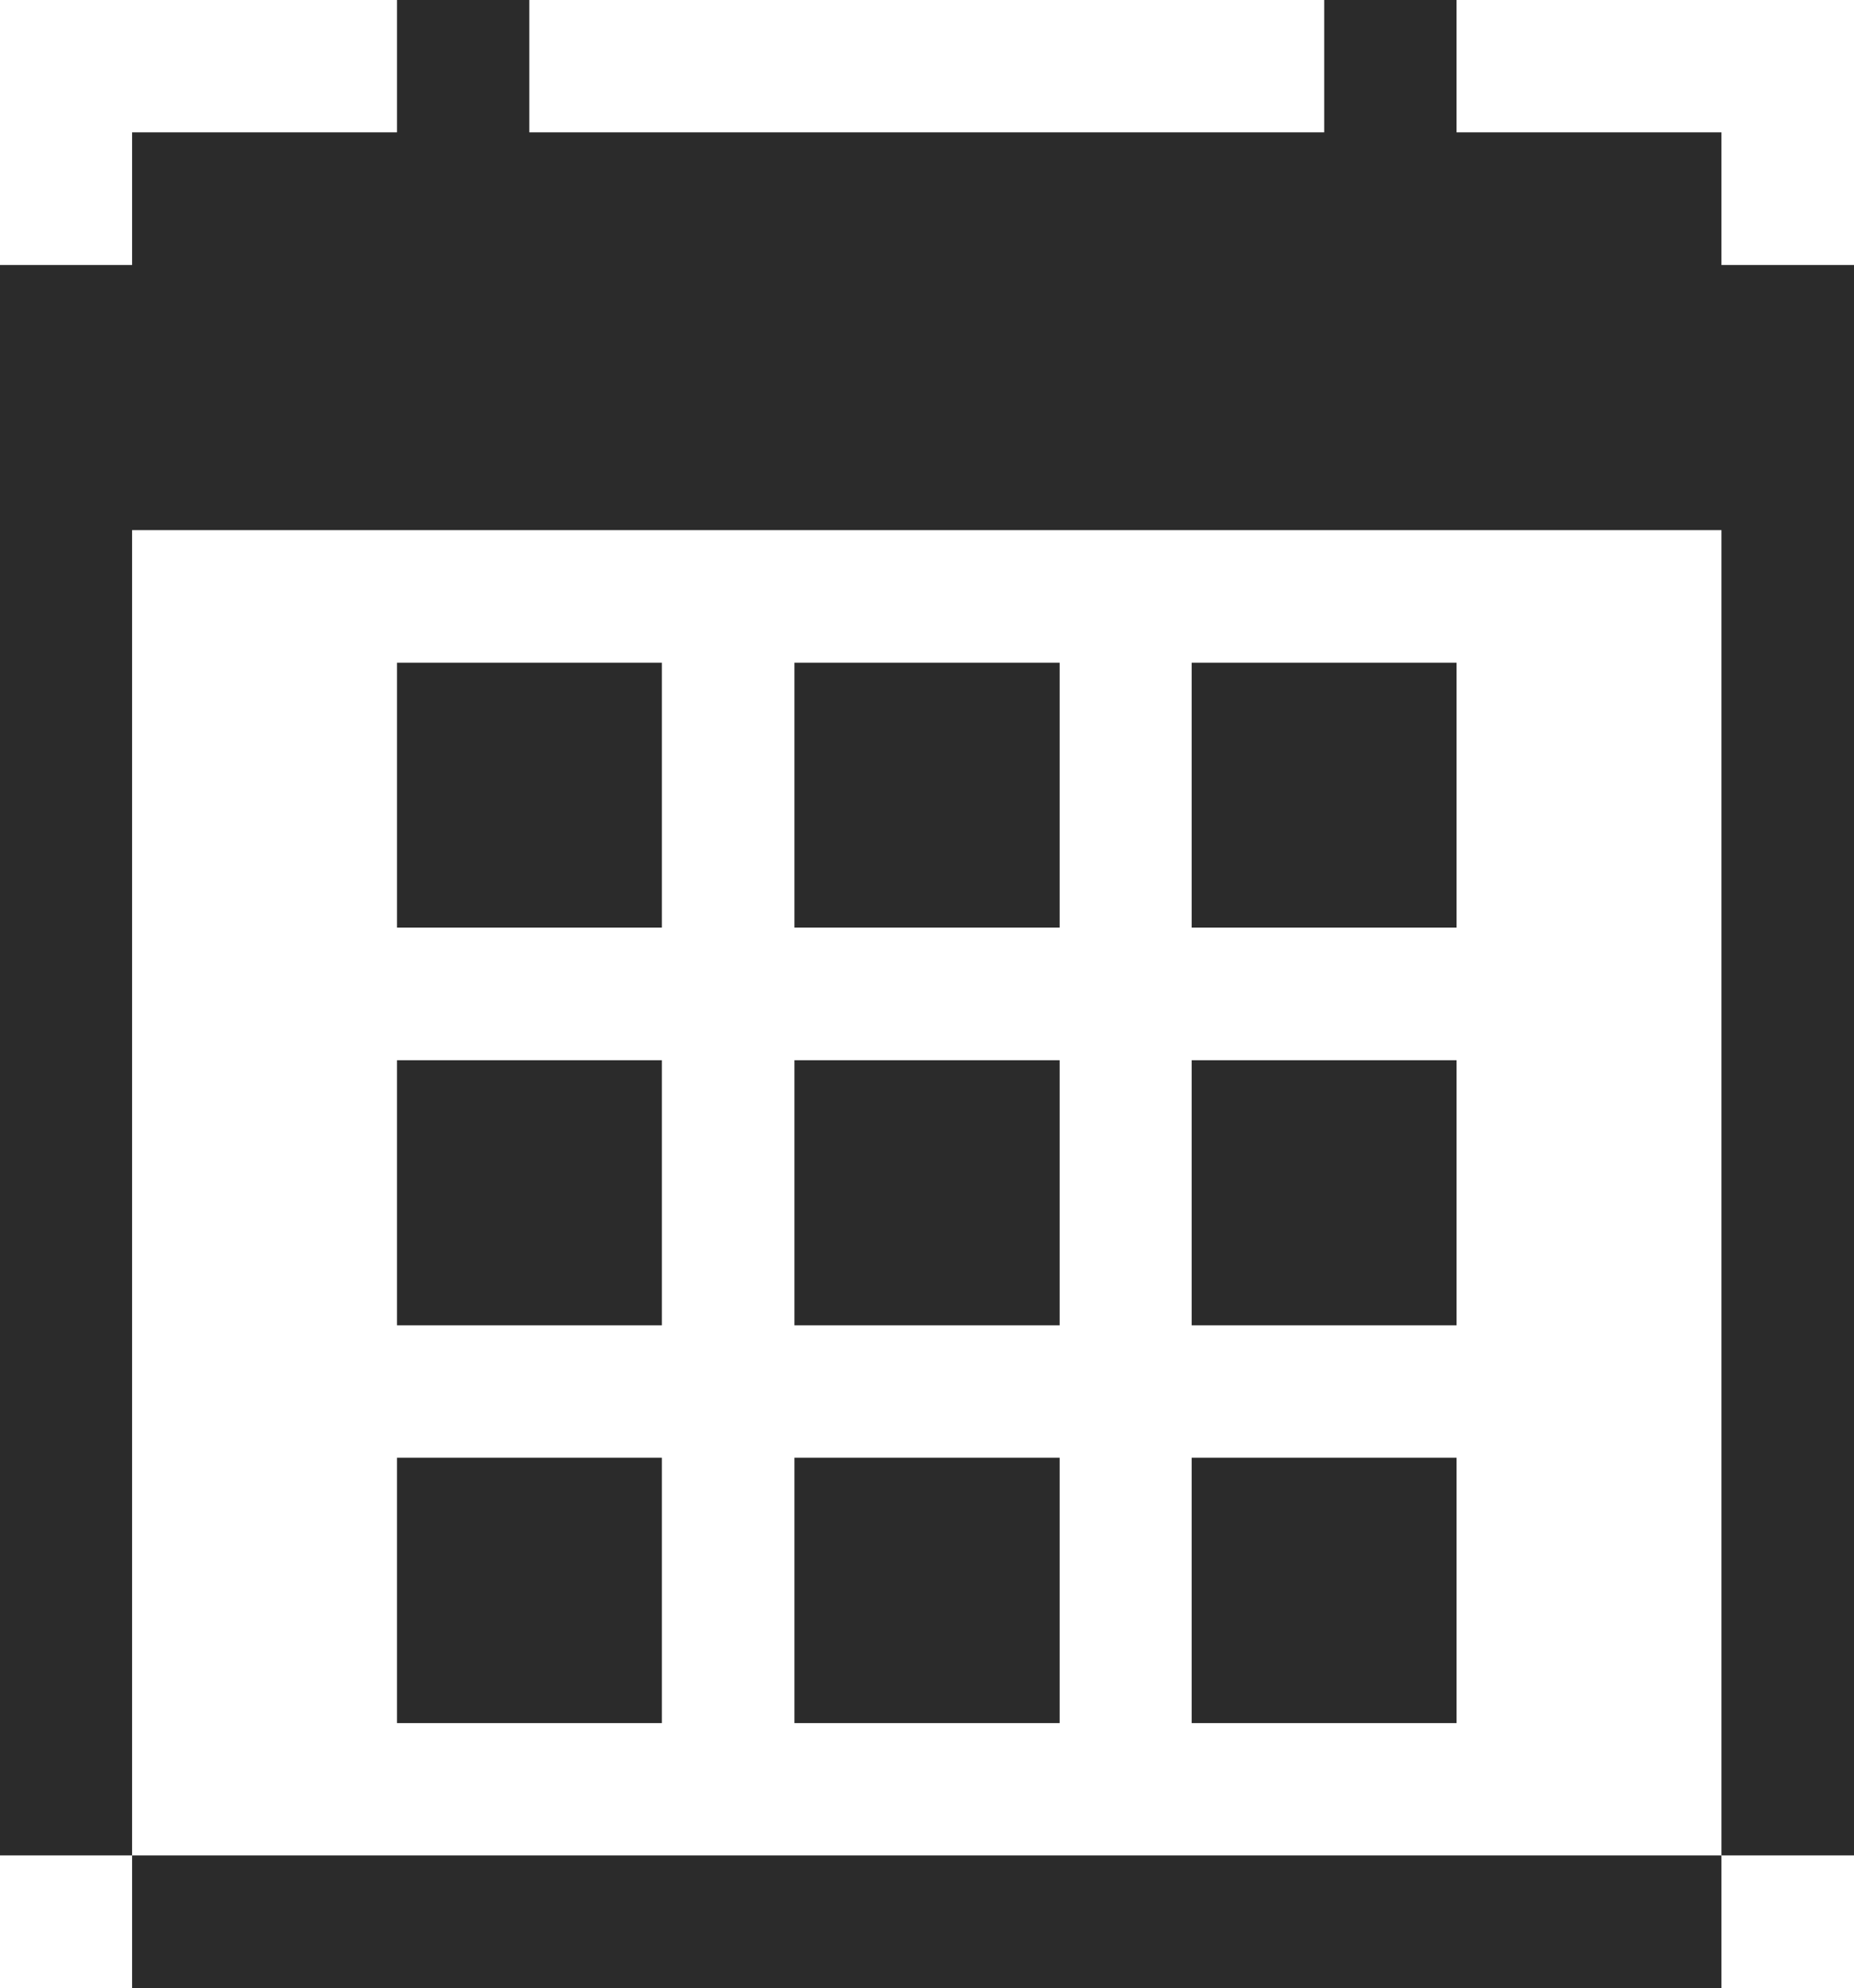
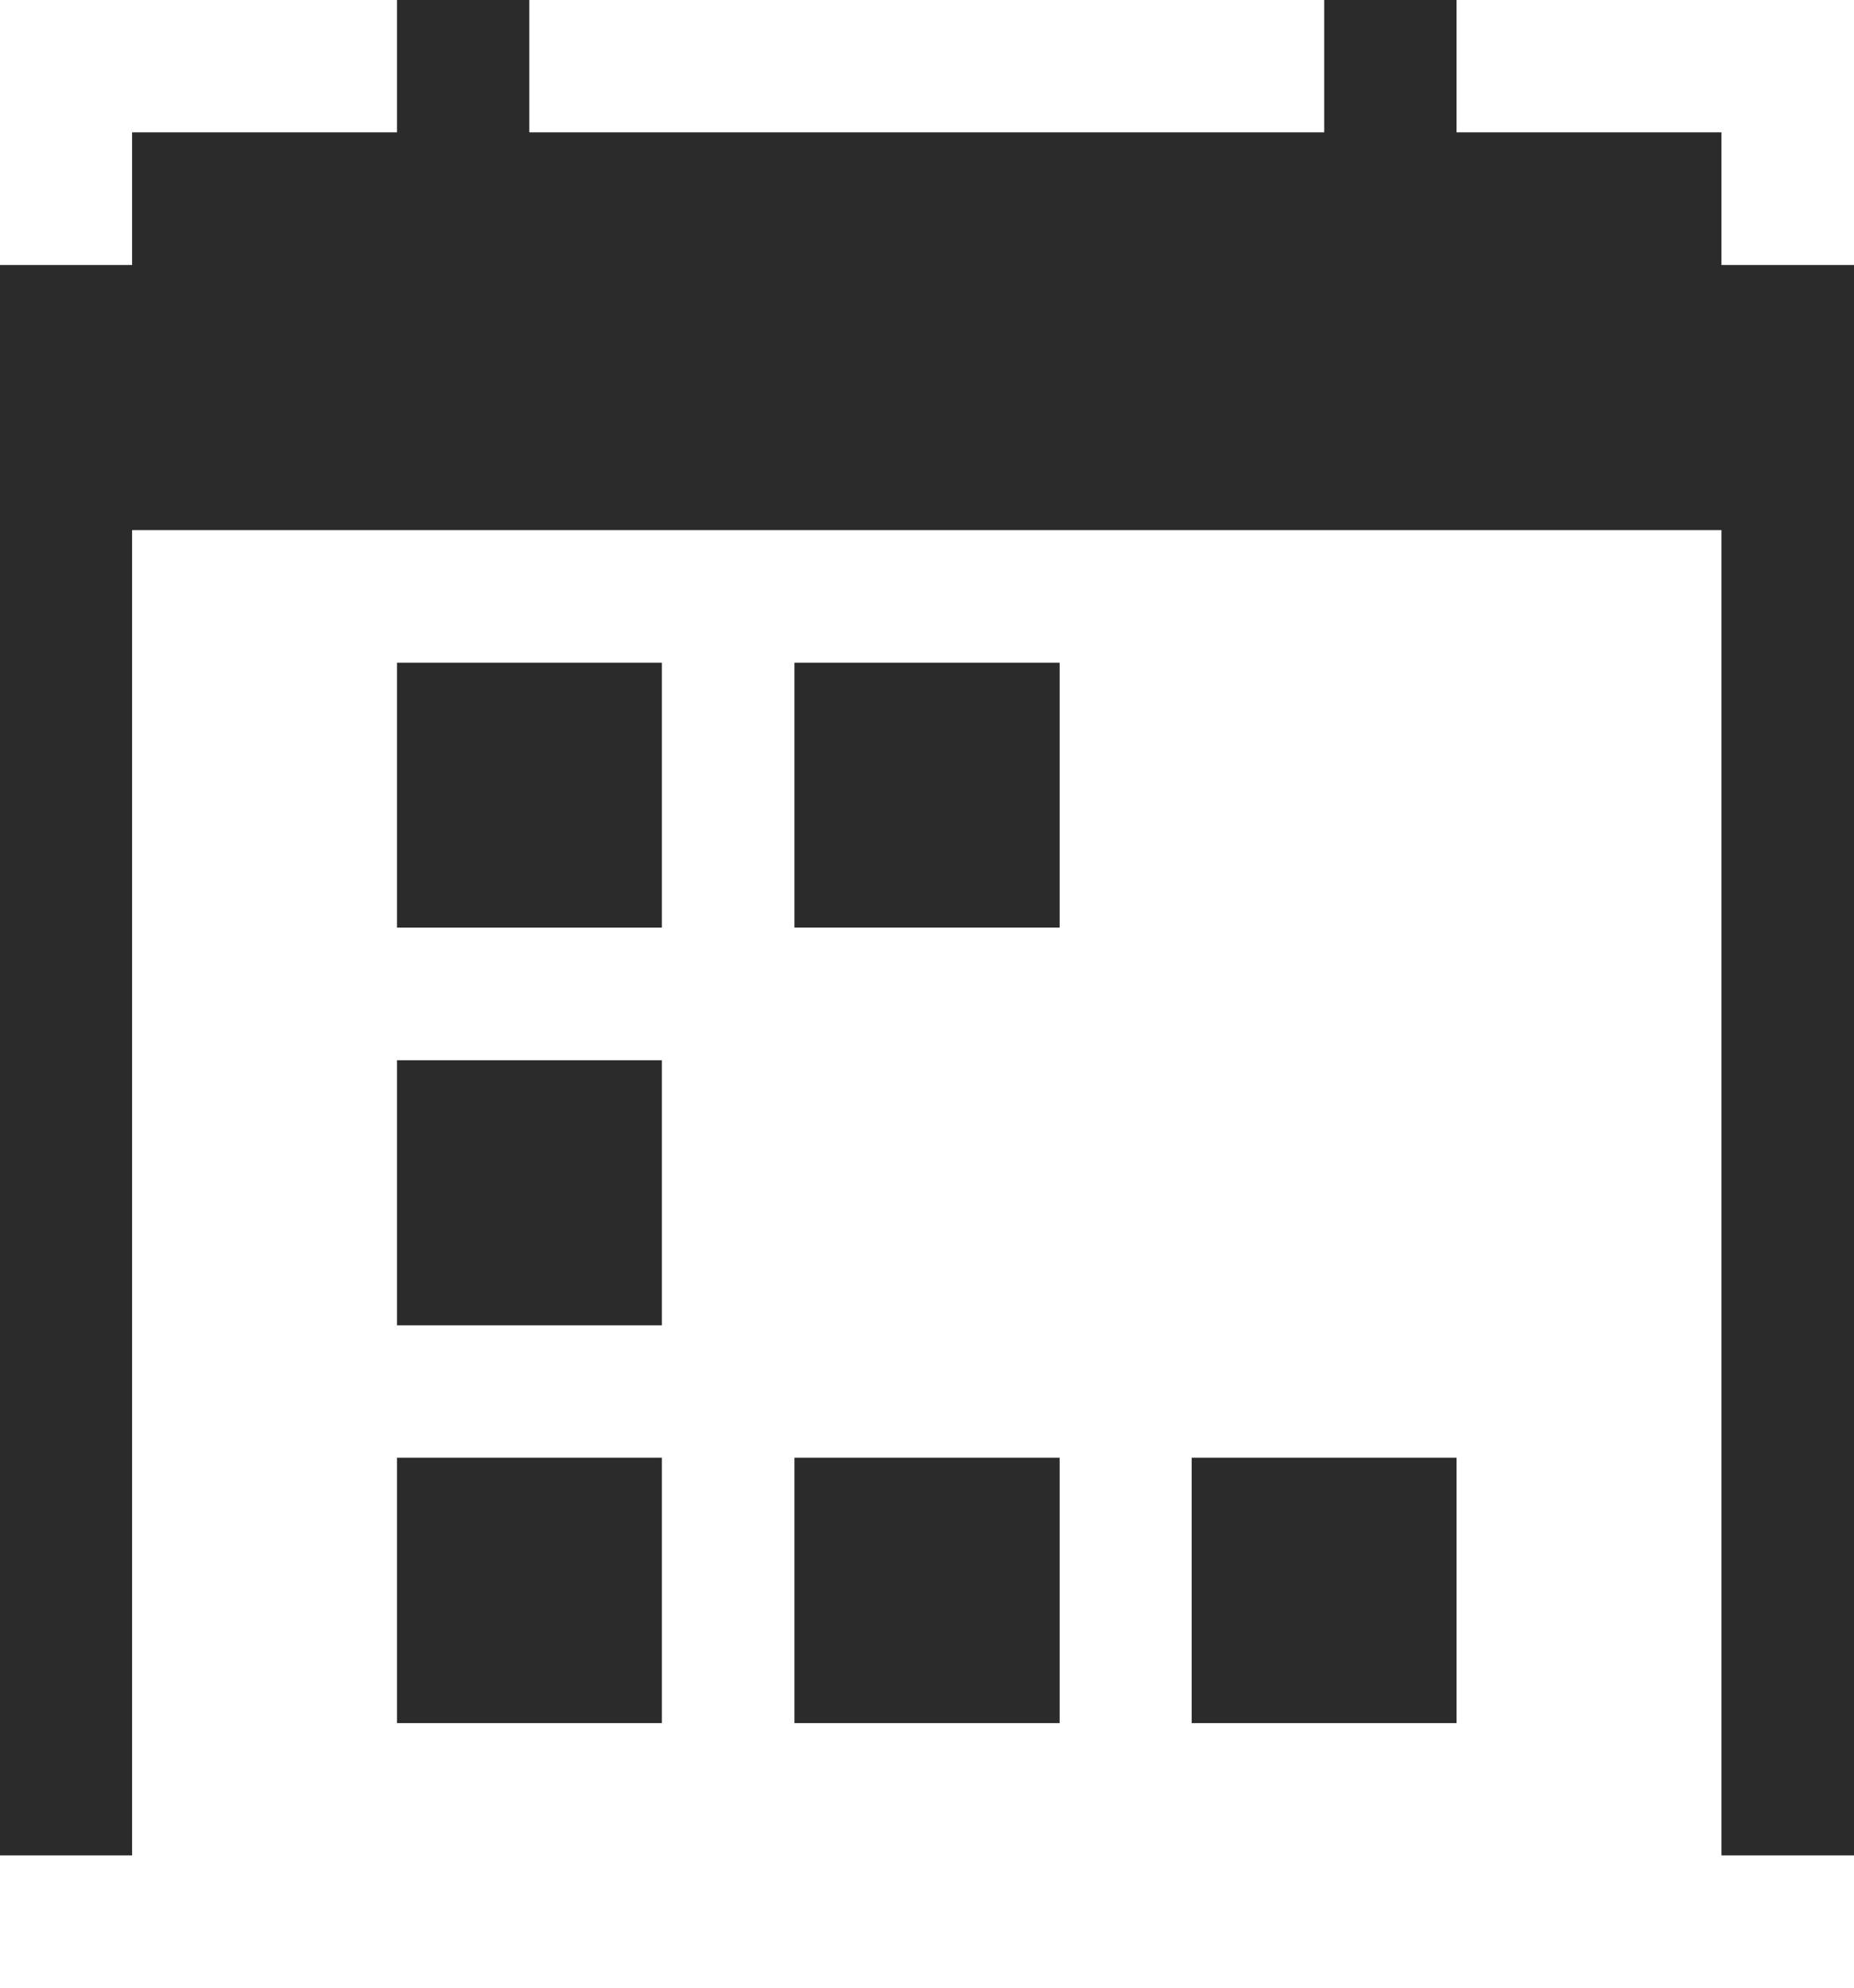
<svg xmlns="http://www.w3.org/2000/svg" id="bakalari" width="72.705" height="77.913" viewBox="0 0 72.705 77.913">
  <path id="Path_151" data-name="Path 151" d="M284.689,721.4v-5.2H274.3v-5.189h-5.189V716.2H237.939v-5.189H232.75V716.2H222.362v5.2h-5.18v62.327h5.18V731.789h62.327v51.939h5.2V721.4Z" transform="translate(-217.182 -711.013)" fill="#2b2b2b" />
-   <path id="Path_152" data-name="Path 152" d="M274.681,789.063H222.742v5.2h62.327v-5.2H274.681Z" transform="translate(-217.562 -716.348)" fill="#2b2b2b" />
  <path id="Path_153" data-name="Path 153" d="M267.342,772.333v10.4H277.73v-10.4H267.342Z" transform="translate(-220.611 -715.205)" fill="#2b2b2b" />
-   <path id="Path_154" data-name="Path 154" d="M267.342,755.613V766H277.73V755.613H267.342Z" transform="translate(-220.611 -714.062)" fill="#2b2b2b" />
-   <path id="Path_155" data-name="Path 155" d="M267.342,738.893v10.378H277.73V738.893H267.342Z" transform="translate(-220.611 -712.919)" fill="#2b2b2b" />
  <path id="Path_156" data-name="Path 156" d="M250.622,772.333v10.4h10.4v-10.4h-10.4Z" transform="translate(-219.468 -715.205)" fill="#2b2b2b" />
-   <path id="Path_157" data-name="Path 157" d="M250.622,755.613V766h10.4V755.613h-10.4Z" transform="translate(-219.468 -714.062)" fill="#2b2b2b" />
  <path id="Path_158" data-name="Path 158" d="M250.622,738.893v10.378h10.4V738.893h-10.4Z" transform="translate(-219.468 -712.919)" fill="#2b2b2b" />
  <path id="Path_159" data-name="Path 159" d="M233.892,772.333v10.4H244.28v-10.4H233.892Z" transform="translate(-218.324 -715.205)" fill="#2b2b2b" />
  <path id="Path_160" data-name="Path 160" d="M233.892,755.613V766H244.28V755.613H233.892Z" transform="translate(-218.324 -714.062)" fill="#2b2b2b" />
  <path id="Path_161" data-name="Path 161" d="M233.892,738.893v10.378H244.28V738.893H233.892Z" transform="translate(-218.324 -712.919)" fill="#2b2b2b" />
</svg>